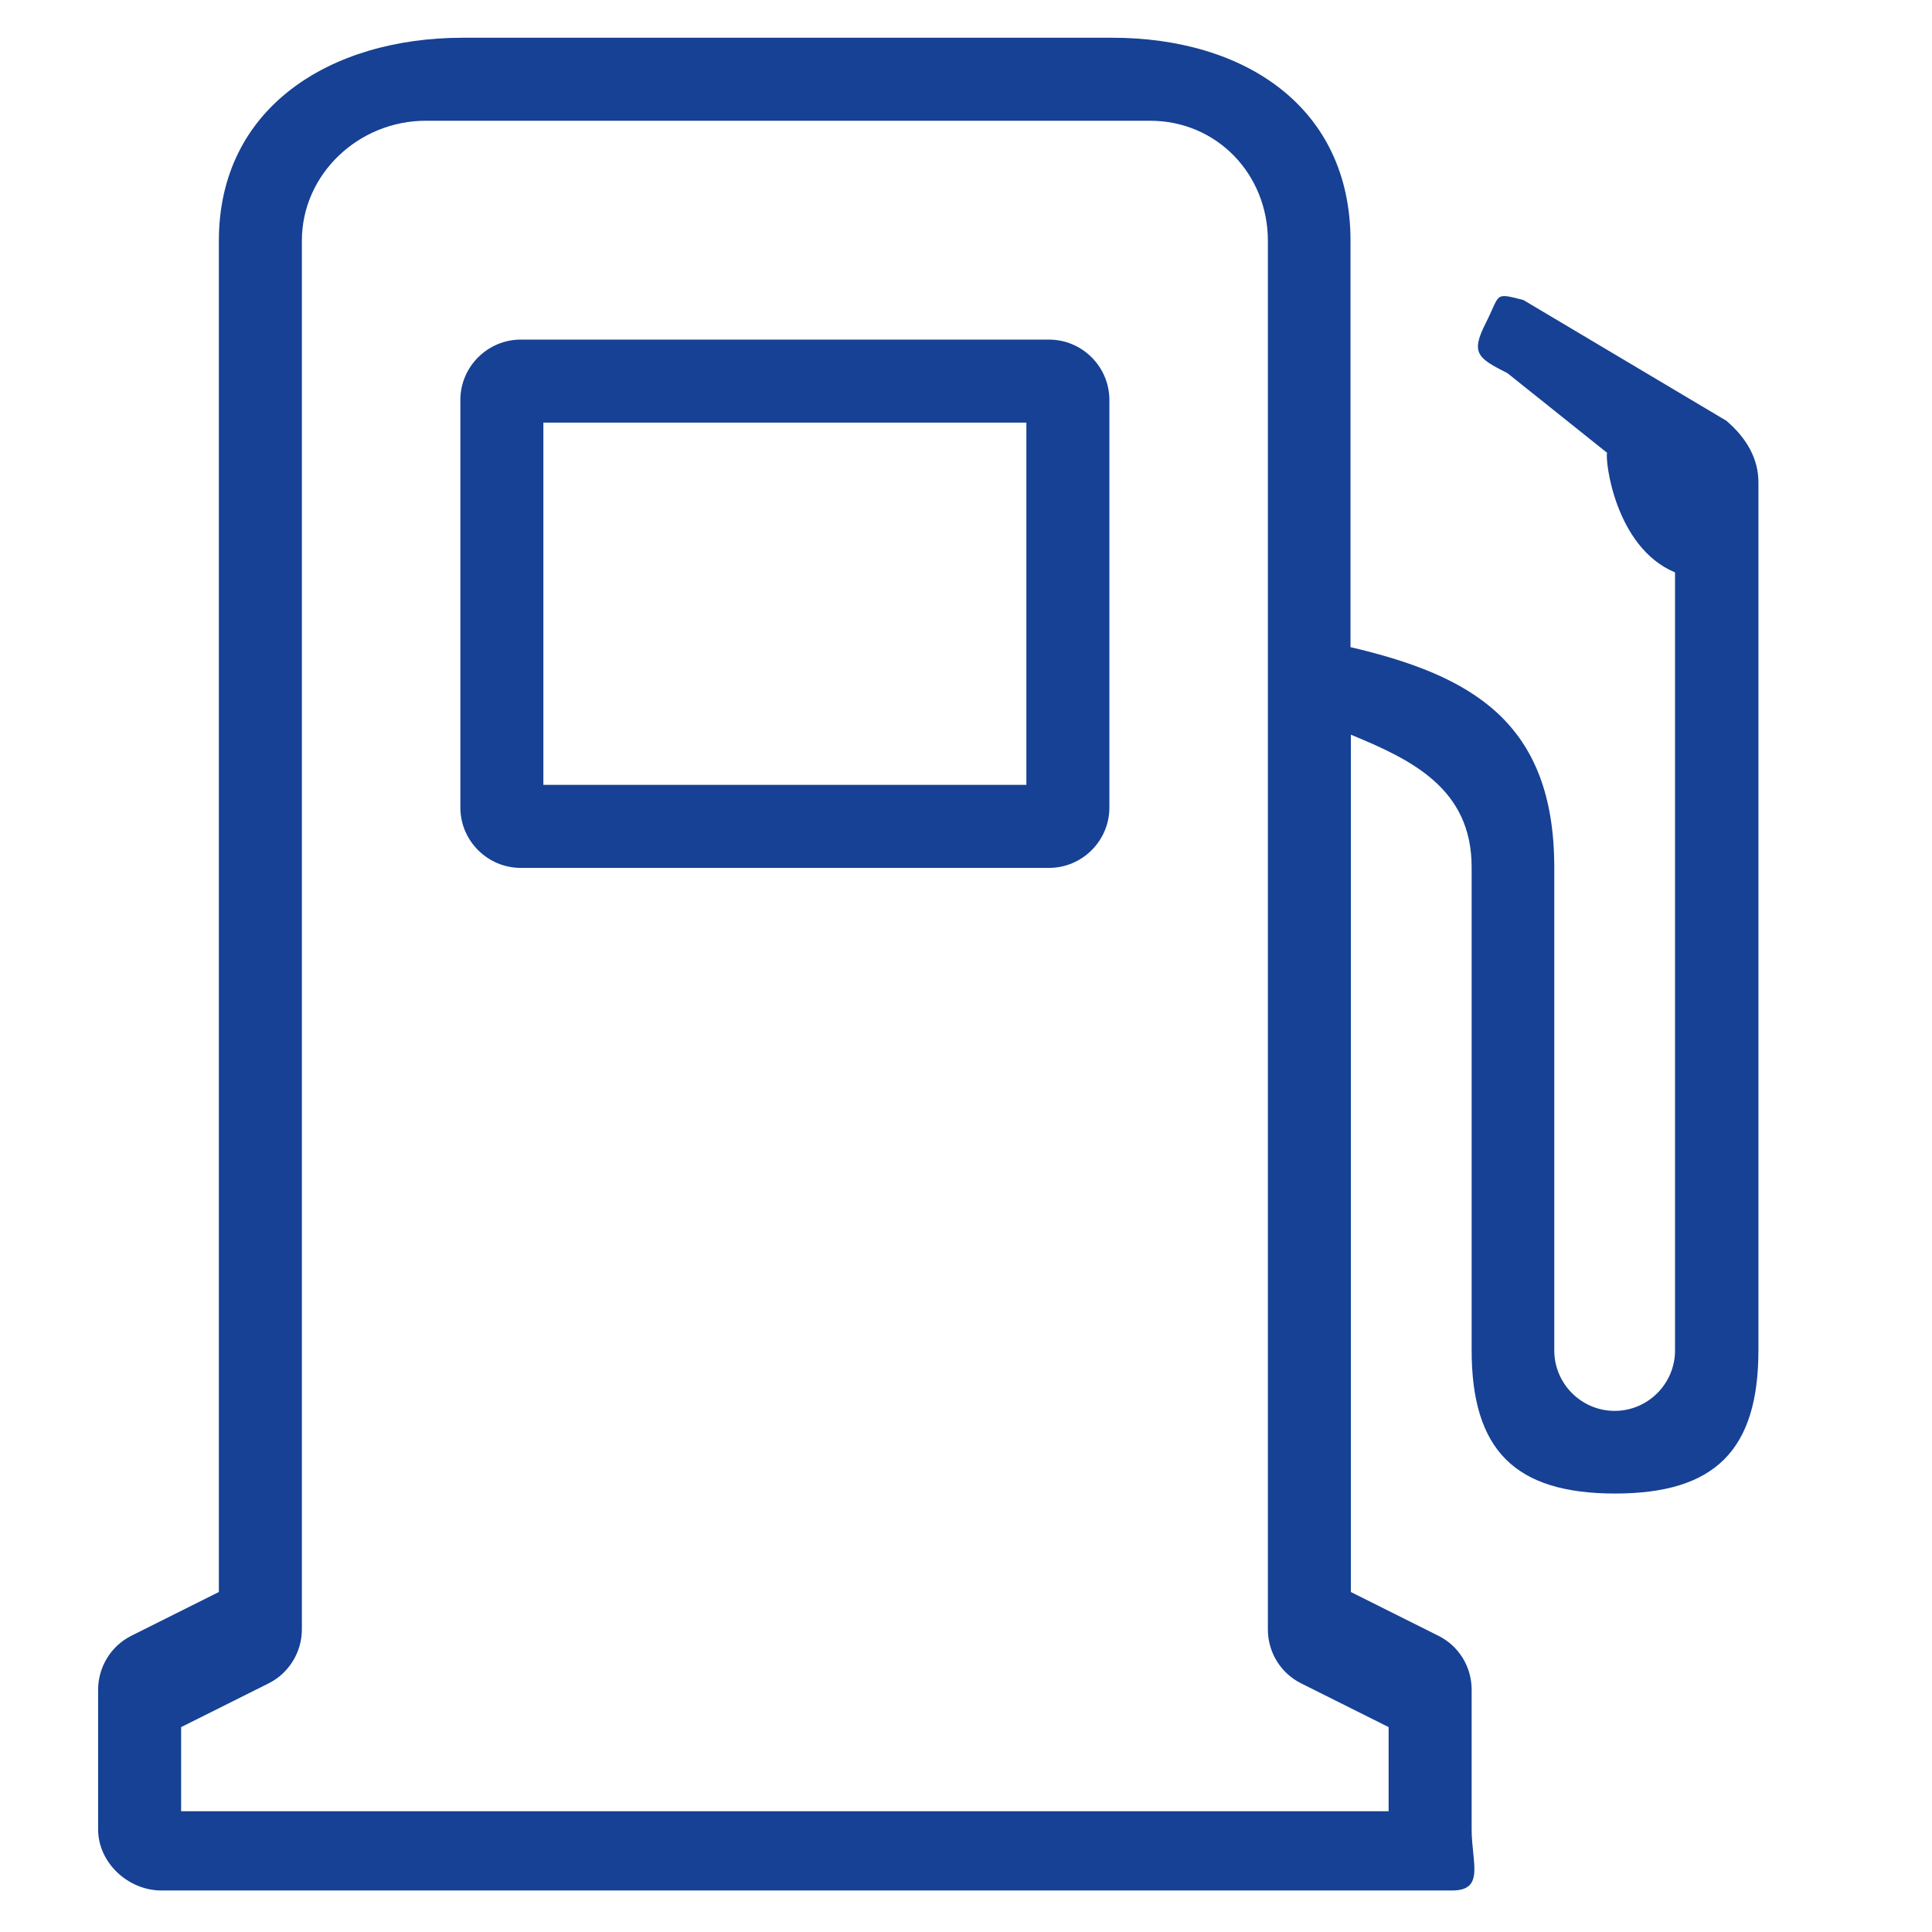
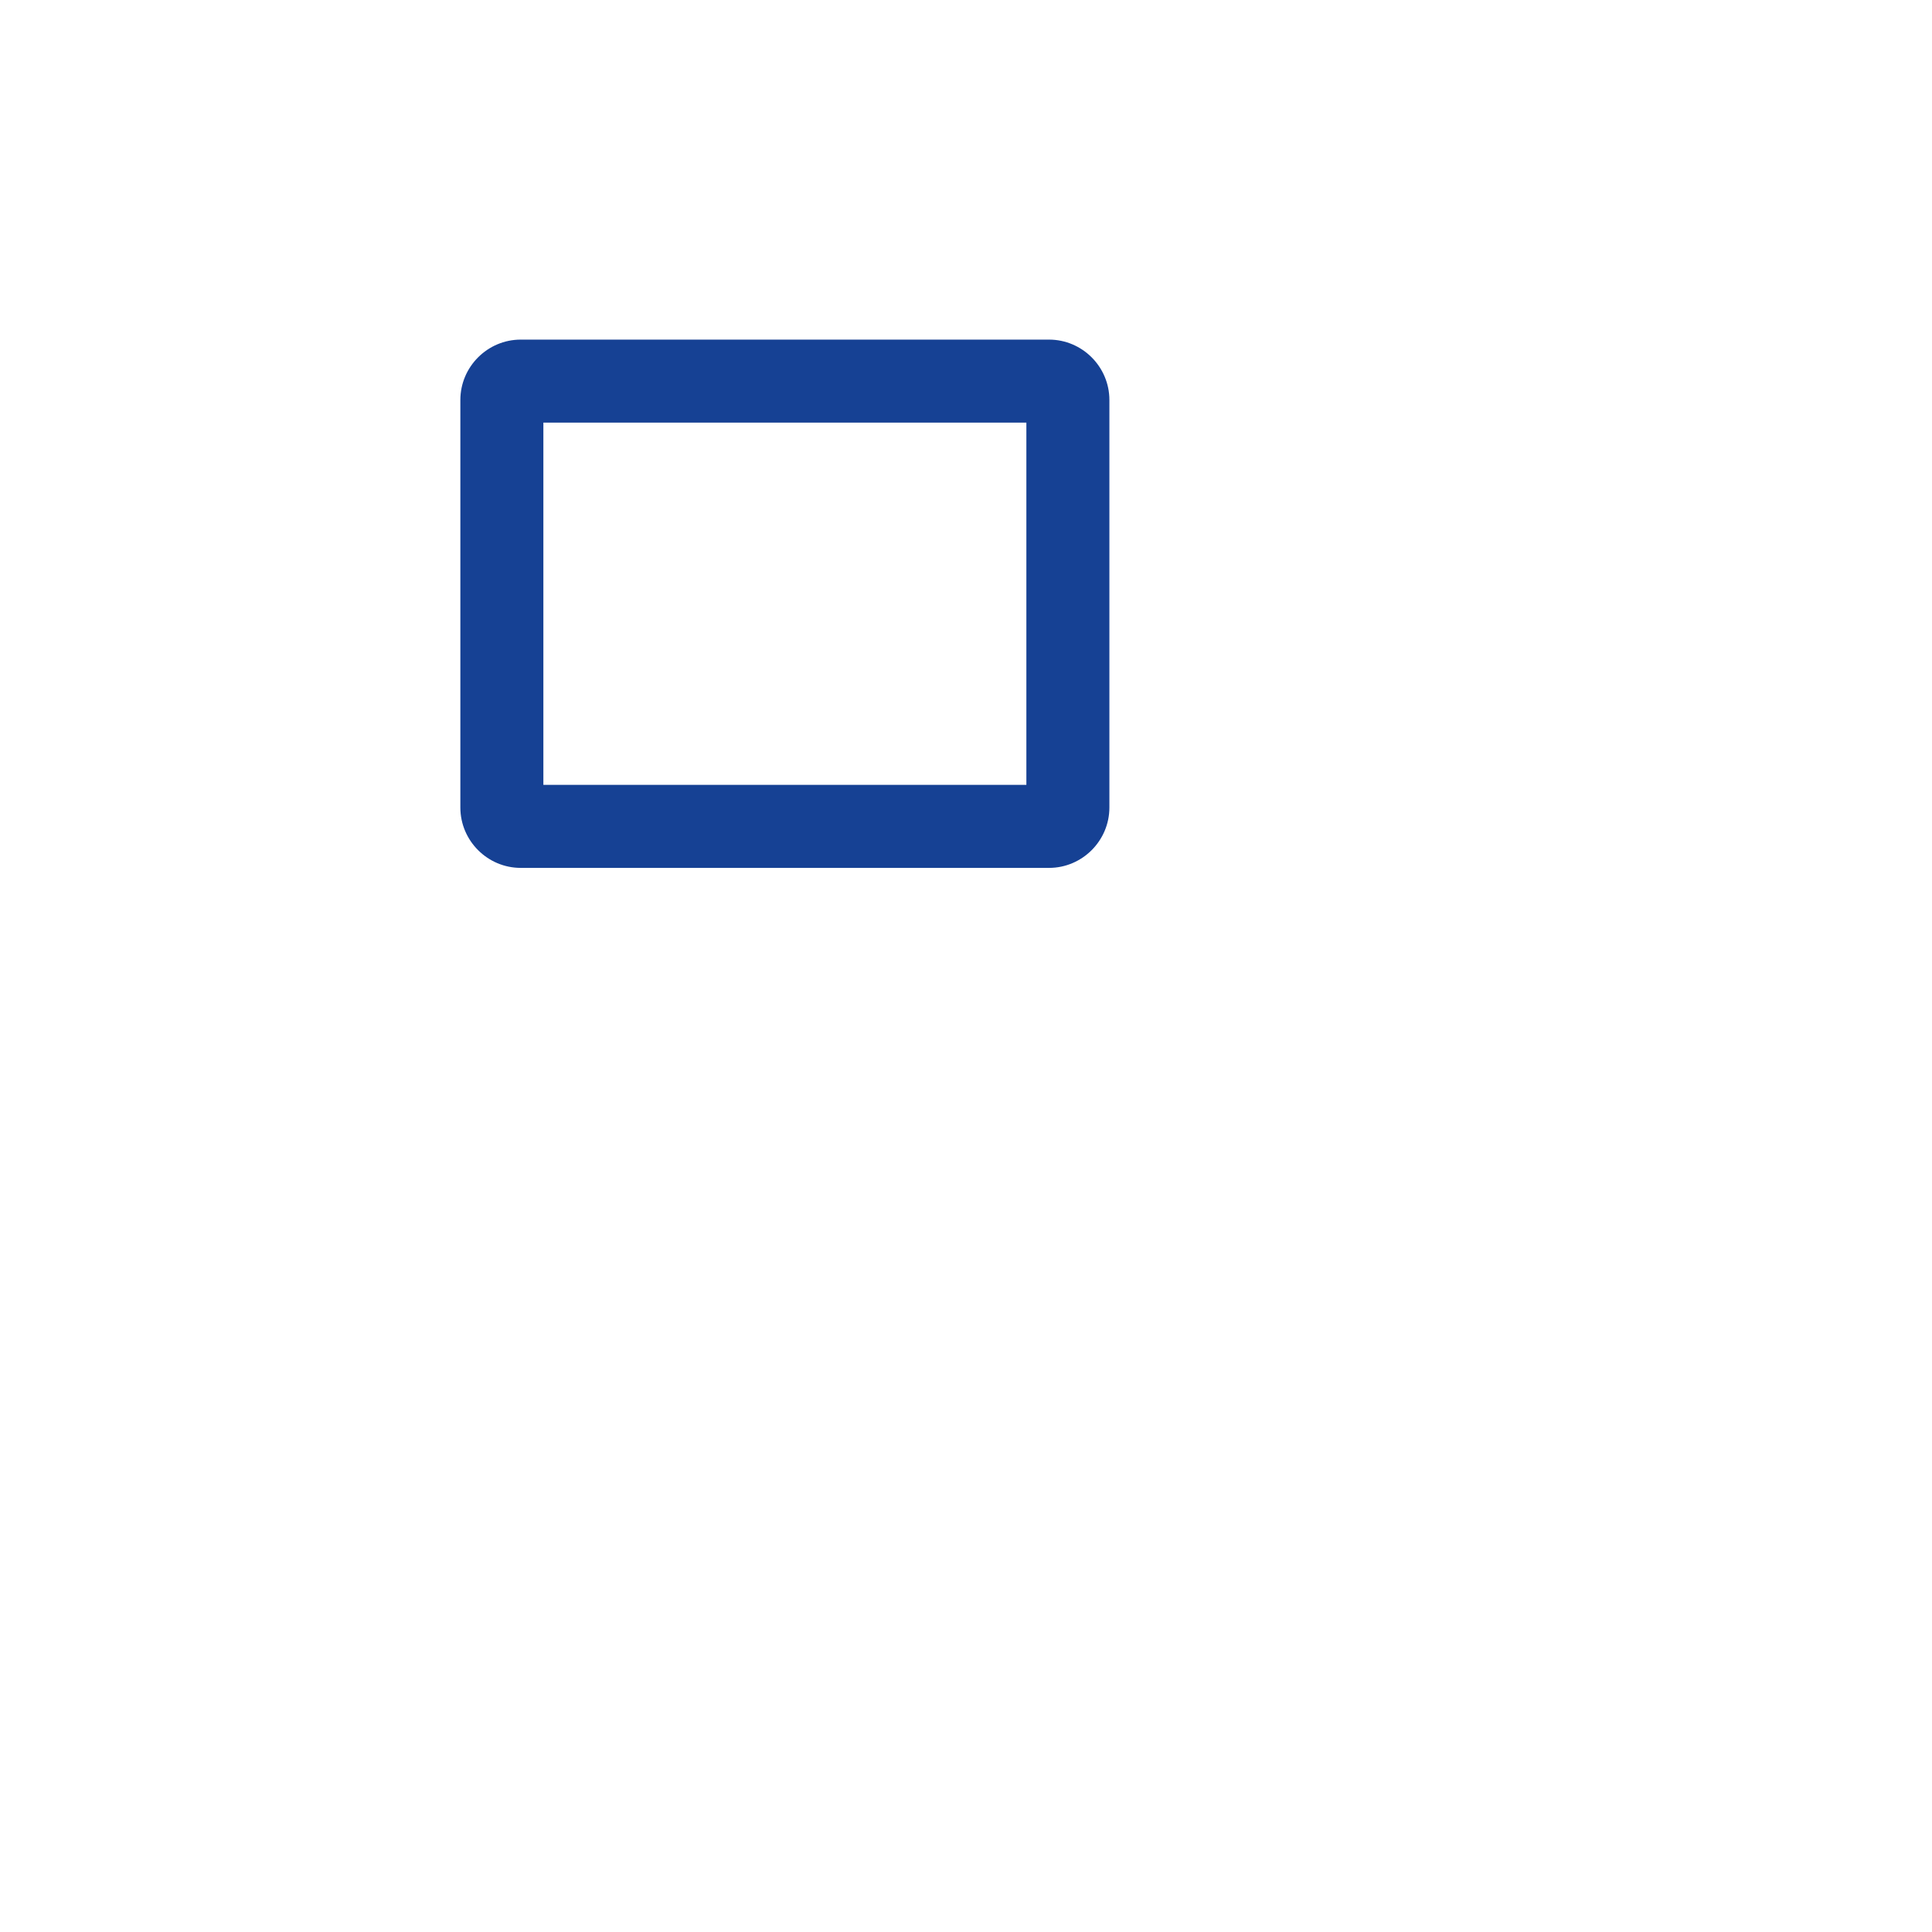
<svg xmlns="http://www.w3.org/2000/svg" version="1.1" id="Layer_1" x="0px" y="0px" viewBox="0 0 512 512" style="enable-background:new 0 0 512 512;" xml:space="preserve">
  <style type="text/css">
	.st0{fill:#164194;}
</style>
  <g>
    <g>
-       <path class="st0" d="M294,106c0-8.8-7.2-16-16-16H138c-8.8,0-16,7.2-16,16v108c0,8.8,7.2,16,16,16h140c8.8,0,16-7.2,16-16V106z     M272,208H144v-96h128V208z" />
-       <path class="st0" d="M457.5,111.5l-53.8-32c-7.9-2-6-1.7-10,6.2s-2.1,9.2,5.8,13.2l26.4,21.1c-0.6,1.7,2,25,18,31.7v206.2    c0,8.8-7.2,16-16,16s-16-7.2-16-16v-128c0-38.6-22-50.9-54-58.4V63.8c0-35.3-27.9-53.8-63.2-53.8h-172C87.5,10,58,28.5,58,63.8    v358.1l-23.2,11.6c-5.4,2.7-8.8,8.3-8.8,14.3v37c0,8.8,7.9,16.2,16.8,16.2h342c8.8,0,5.2-7.4,5.2-16.2v-37    c0-6.1-3.4-11.6-8.8-14.3L358,421.9V194.7c16,6.6,32,14.2,32,35.1v128c0,26.5,11.5,38,38,38s38-11.5,38-38v-230    C466,121.7,463,116.2,457.5,111.5z M368,480H48v-22.3l23.2-11.6c5.4-2.7,8.8-8.3,8.8-14.3v-368C80,46.1,95.1,32,112.8,32h192    c17.6,0,31.2,14.1,31.2,31.8v368c0,6.1,3.4,11.6,8.8,14.3l23.2,11.6V480z" />
+       <path class="st0" d="M294,106c0-8.8-7.2-16-16-16H138c-8.8,0-16,7.2-16,16v108c0,8.8,7.2,16,16,16h140c8.8,0,16-7.2,16-16z     M272,208H144v-96h128V208z" />
    </g>
  </g>
</svg>